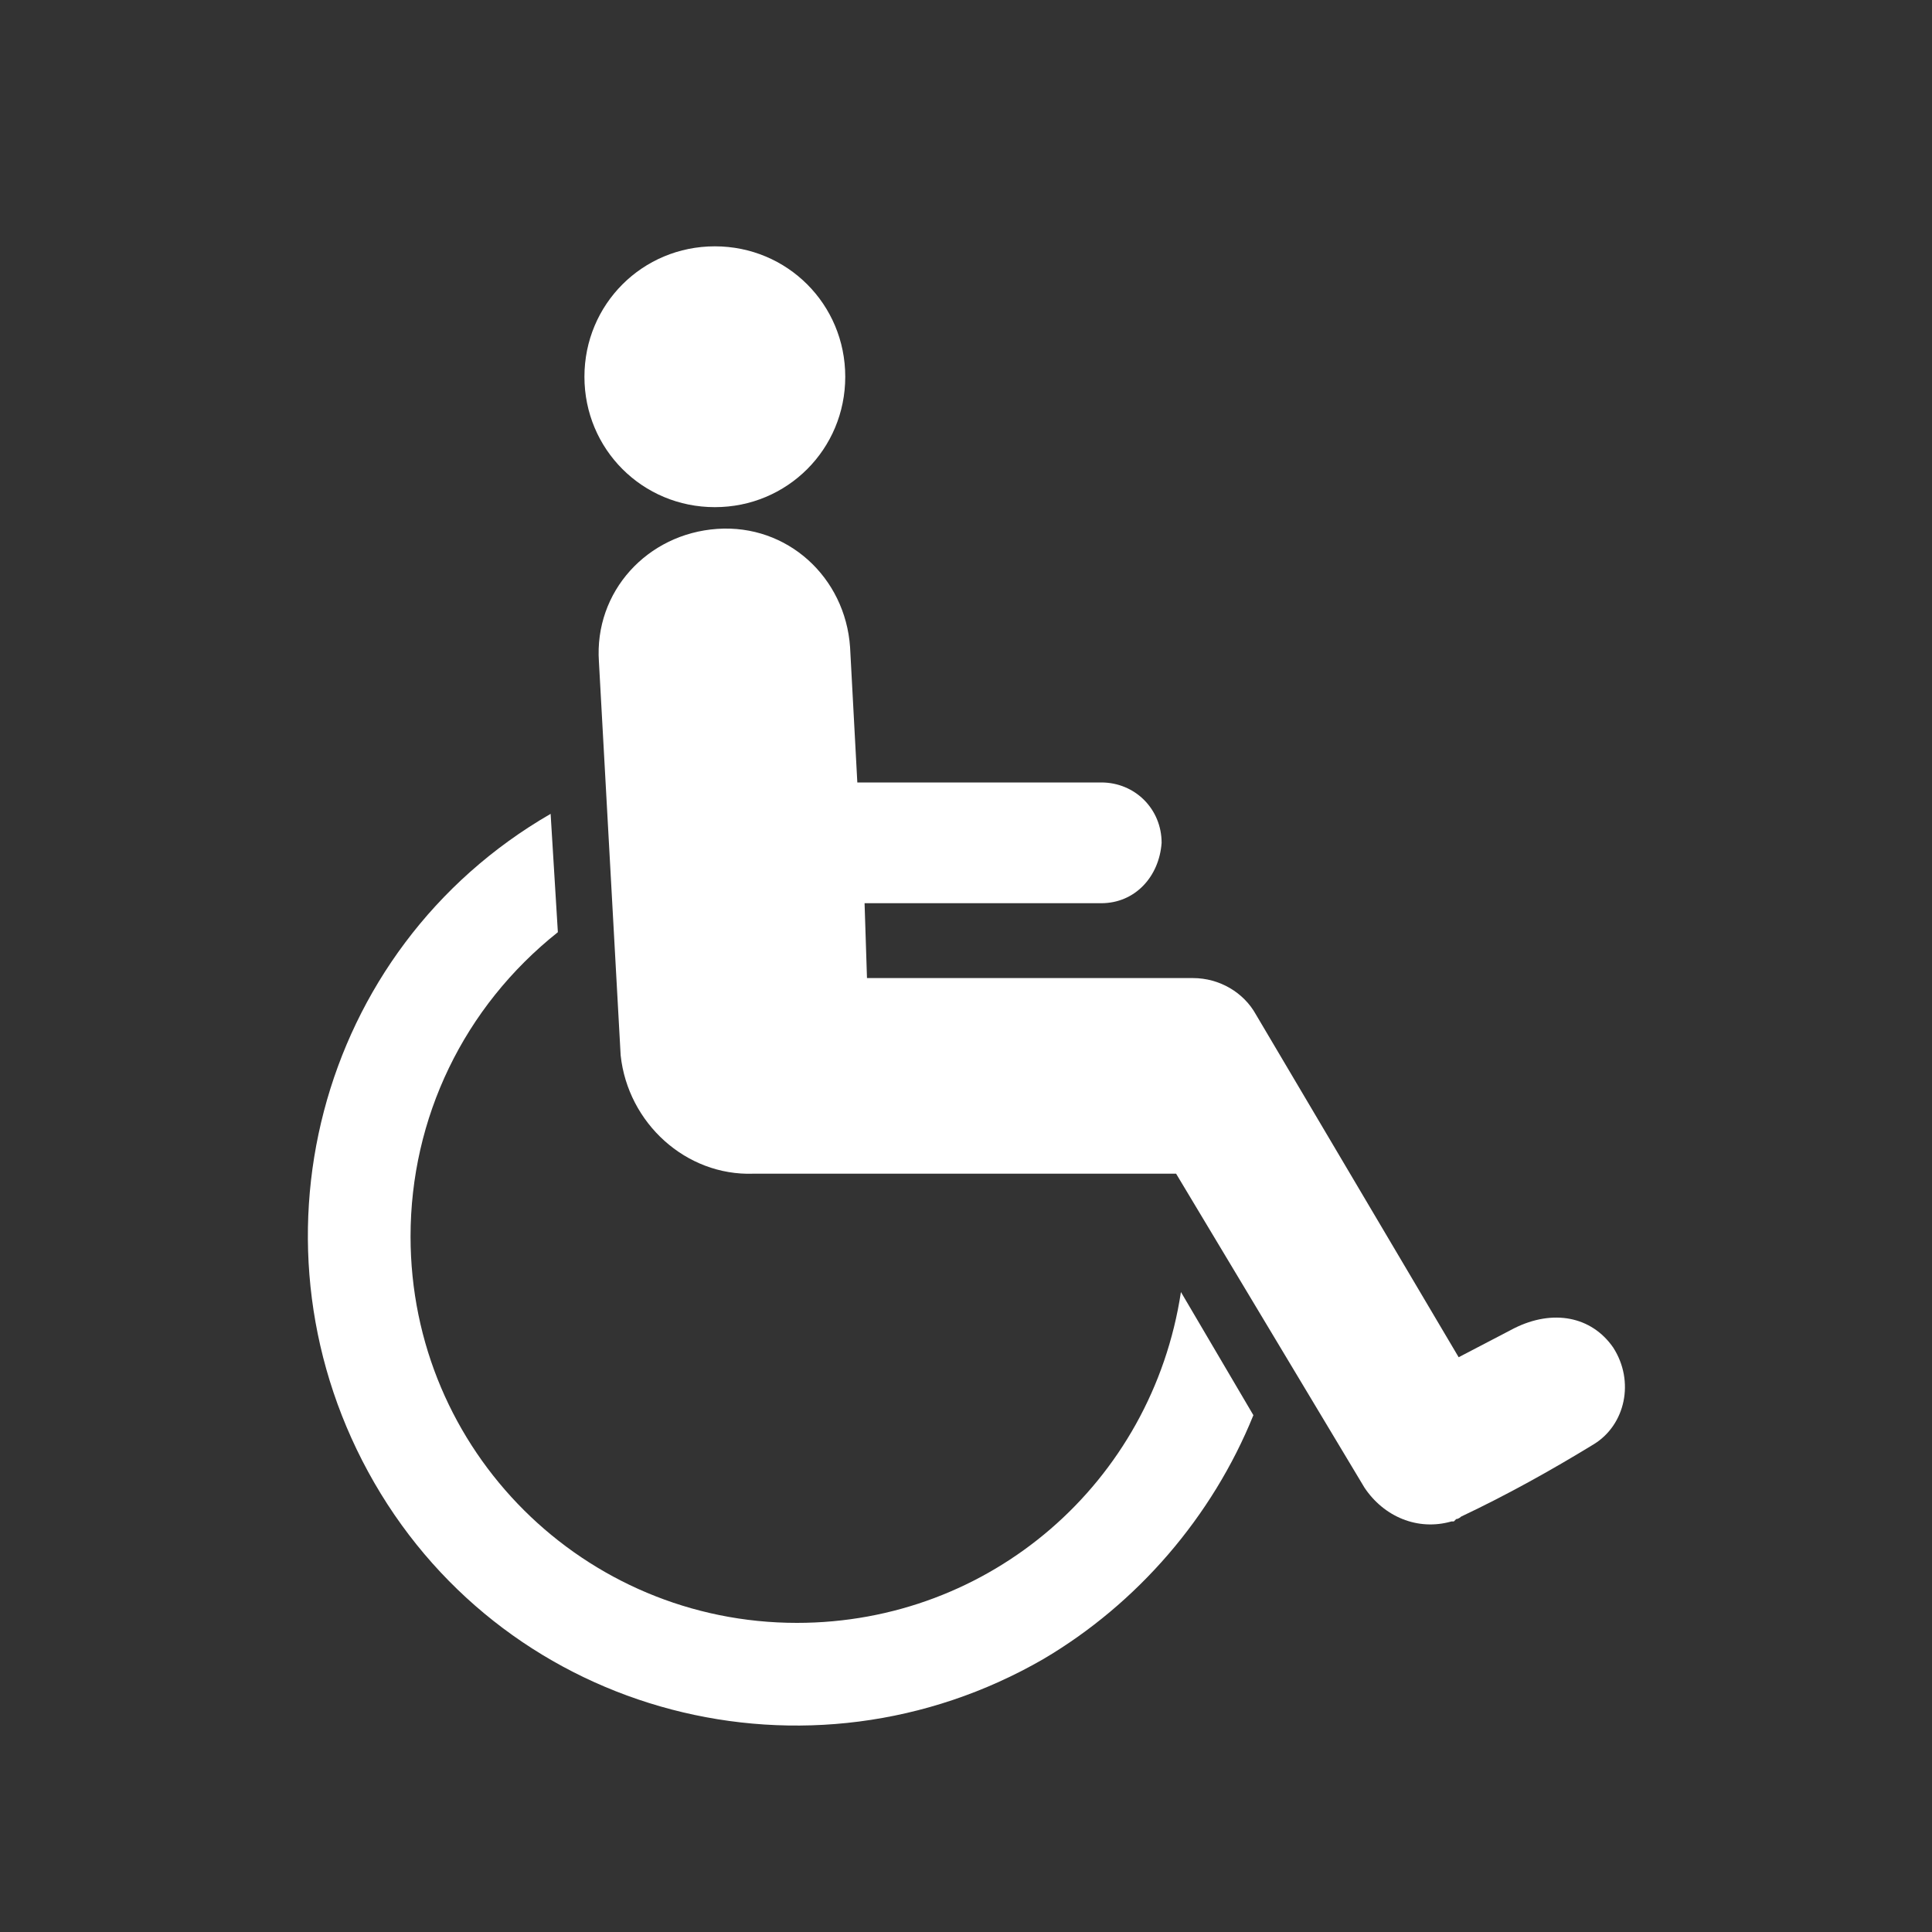
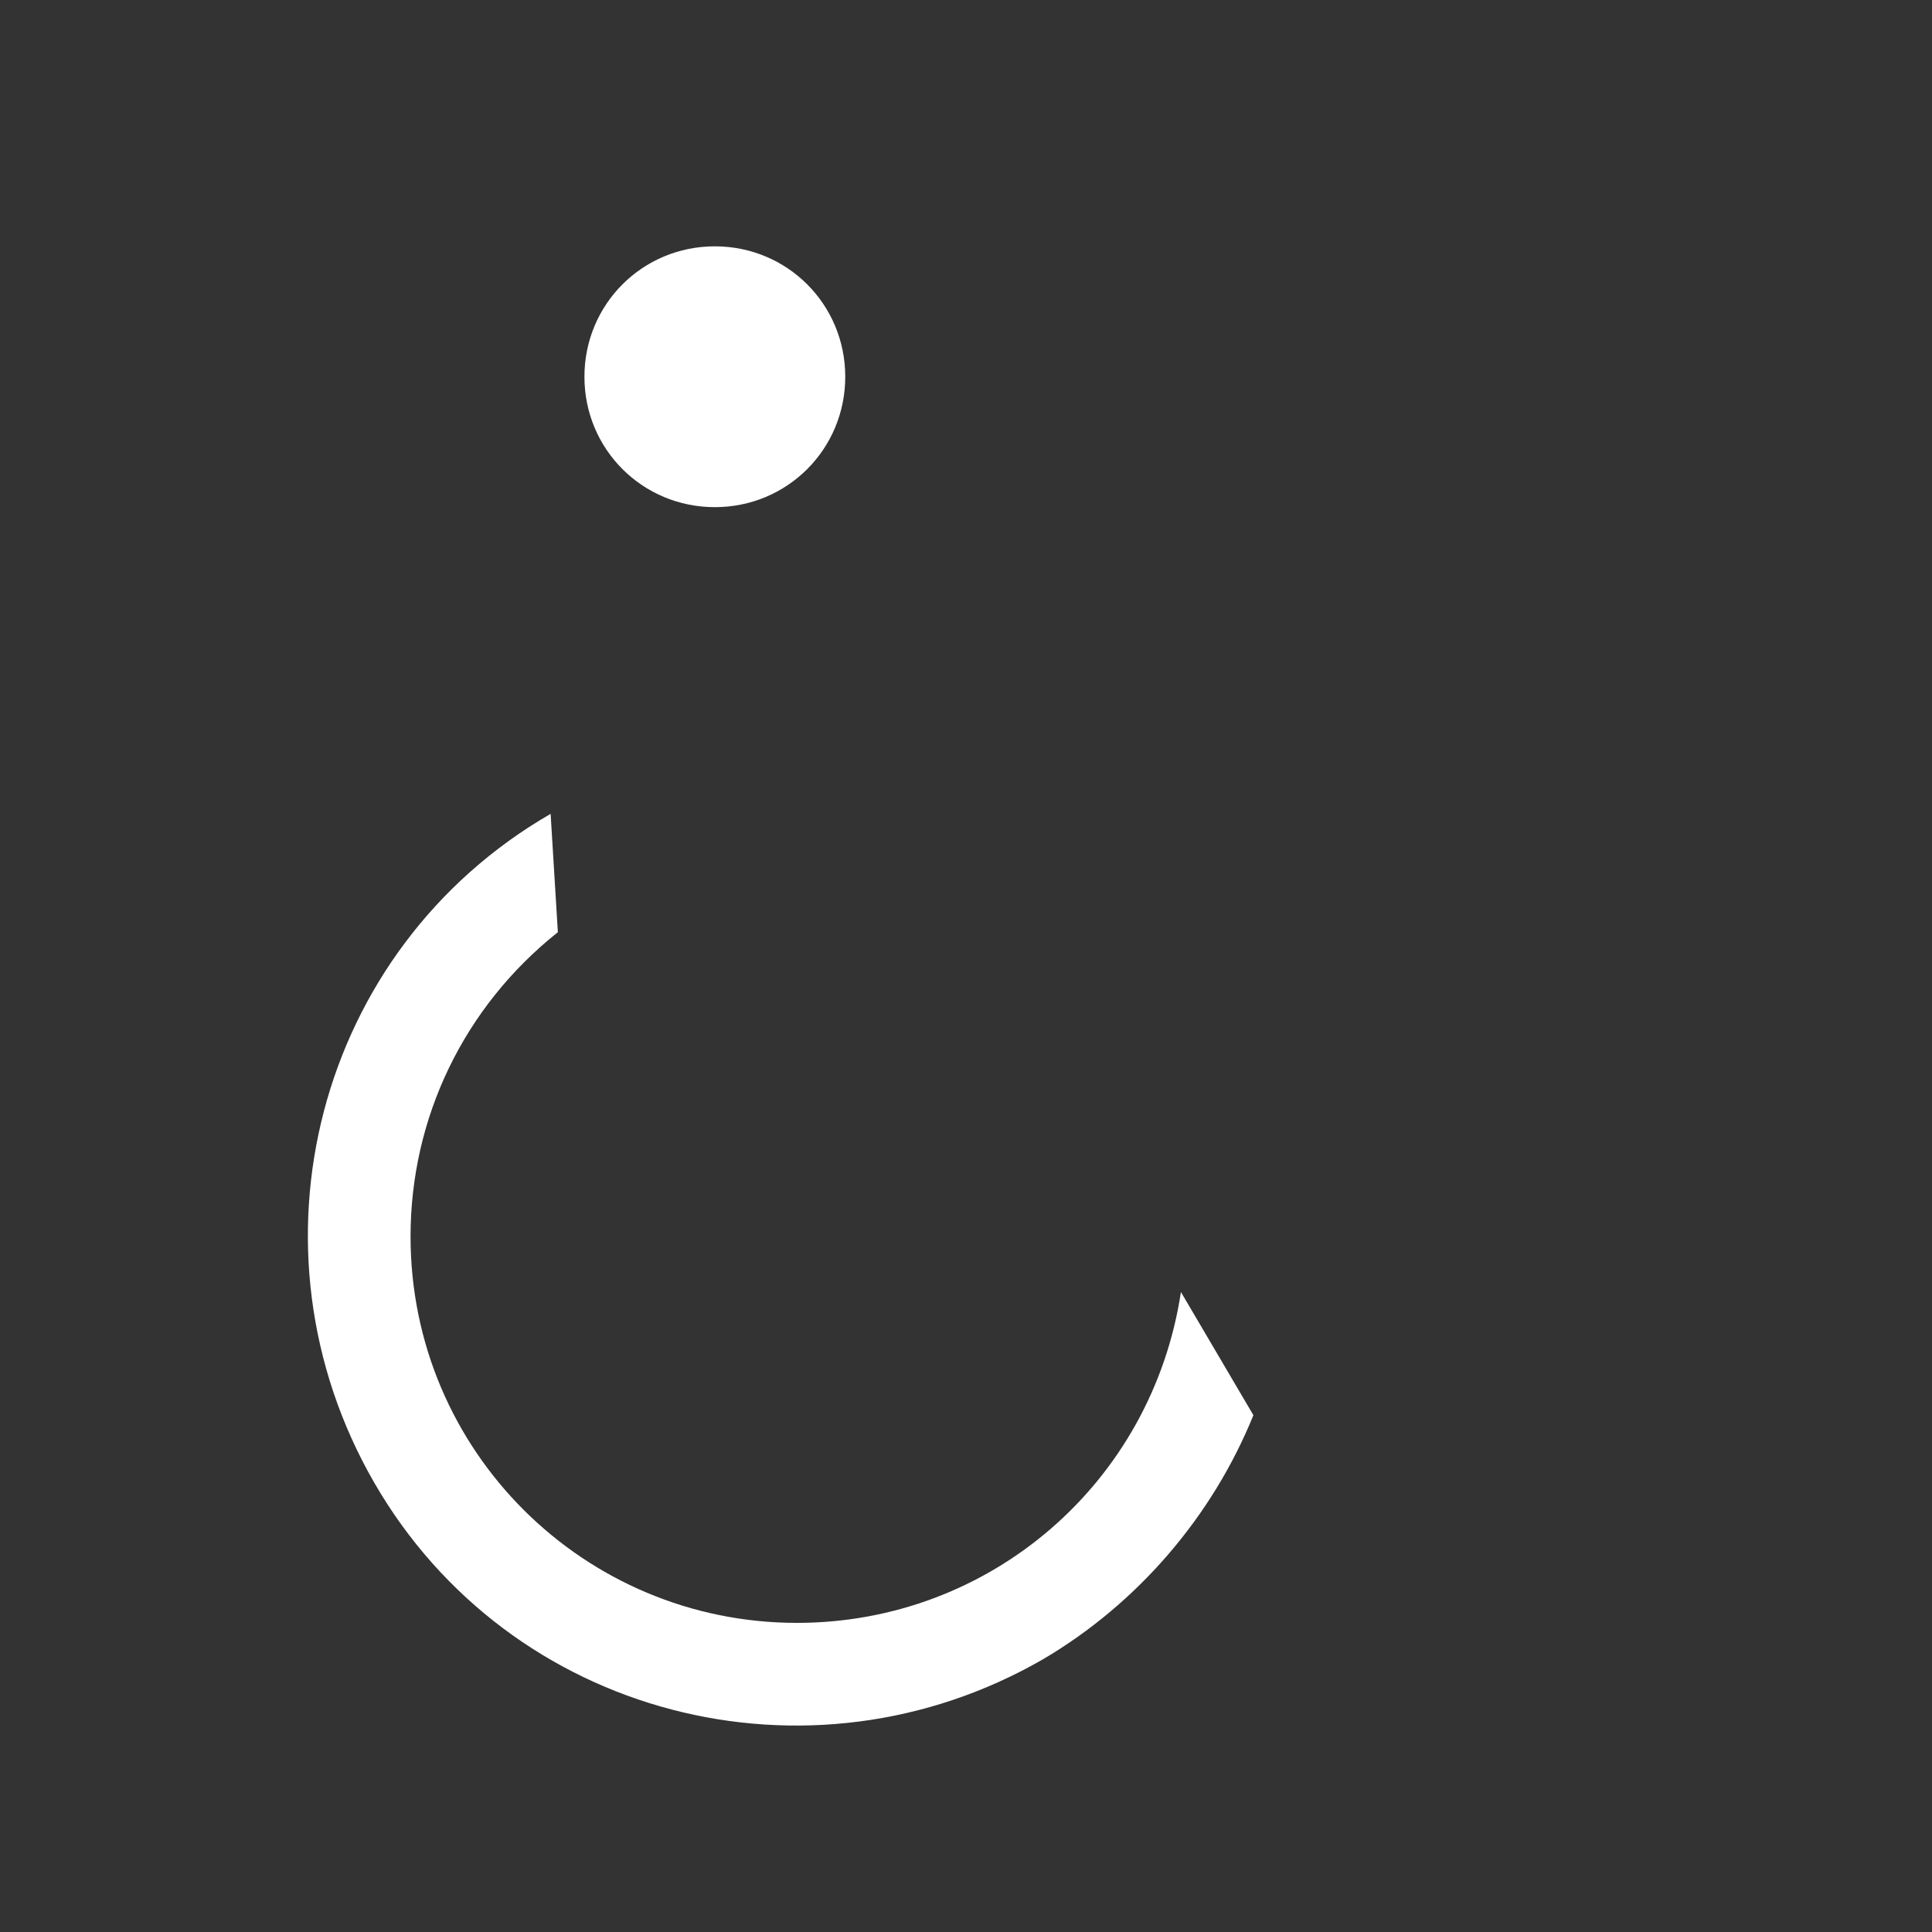
<svg xmlns="http://www.w3.org/2000/svg" version="1.1" id="圖層_1" x="0px" y="0px" viewBox="0 0 80 80" style="enable-background:new 0 0 80 80;" xml:space="preserve">
  <rect x="0" y="0" width="80" height="80" fill="#333333" stroke="none" />
  <style type="text/css">
	.st0{fill:#FFFFFF;}
</style>
  <title>工作區域 2 複本 2</title>
  <path class="st0" d="M29.6,21c3,0,5.4-2.4,5.4-5.4s-2.4-5.4-5.4-5.4s-5.4,2.4-5.4,5.4l0,0C24.2,18.6,26.6,21,29.6,21L29.6,21" />
  <path class="st0" d="M33,67.2c-8.8,0-16-7.1-16-16c0-4.9,2.2-9.5,6.1-12.6l-0.3-4.9c-9.7,5.6-12.9,18-7.3,27.7s18,12.9,27.7,7.3  c3.9-2.3,7-5.9,8.7-10.1l-3-5.1C47.7,61.4,41,67.2,33,67.2" />
-   <path class="st0" d="M66.8,55.8c-0.9-1.3-2.5-1.6-4.1-0.8l-2.3,1.2L52,42c-0.5-0.9-1.5-1.5-2.6-1.5H35.9l-0.1-3.1h9.8  c1.4,0,2.4-1.1,2.5-2.5c0-1.4-1.1-2.5-2.5-2.5H35.5l-0.3-5.6c-0.2-2.9-2.6-5.1-5.5-4.9s-5.1,2.6-4.9,5.5l0.9,16.3  c0.3,2.8,2.7,5,5.5,4.9h17.5l7.8,13c0.8,1.2,2.2,1.8,3.6,1.4h0.1l0.1-0.1c0.1,0,0.2-0.1,0.2-0.1c1.9-0.9,3.7-1.9,5.5-3  C67.3,59,67.7,57.2,66.8,55.8" />
</svg>